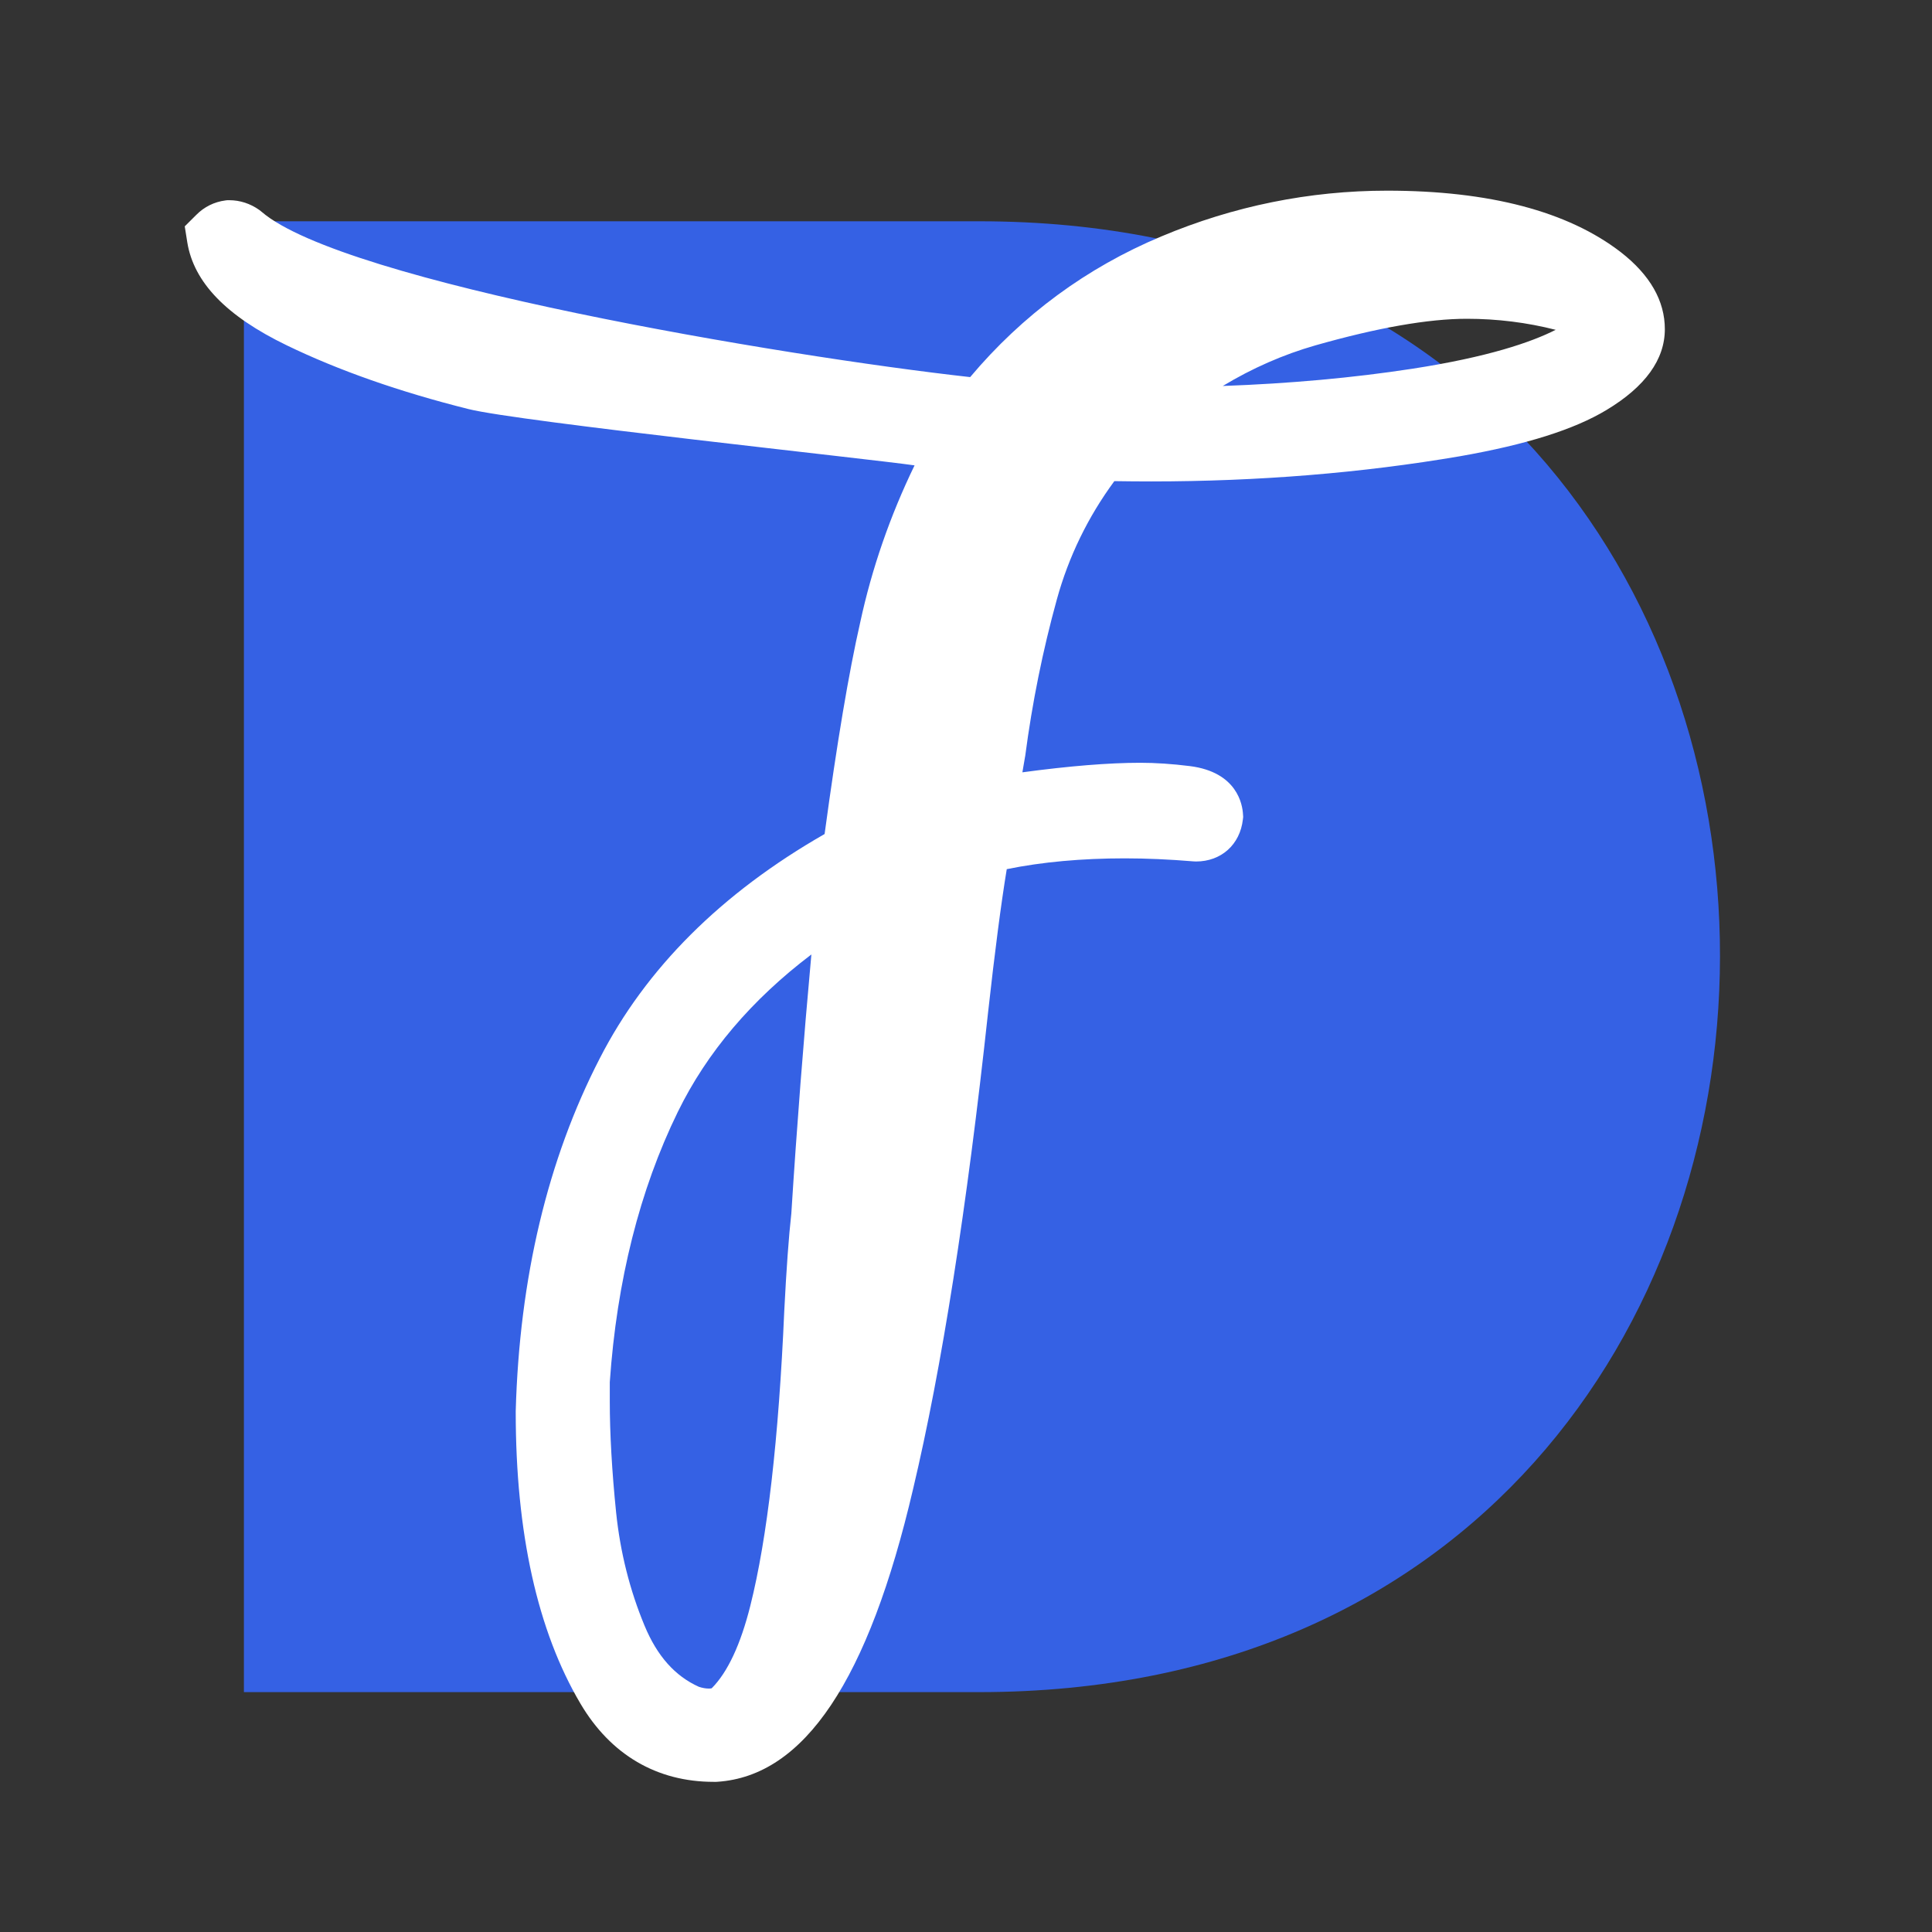
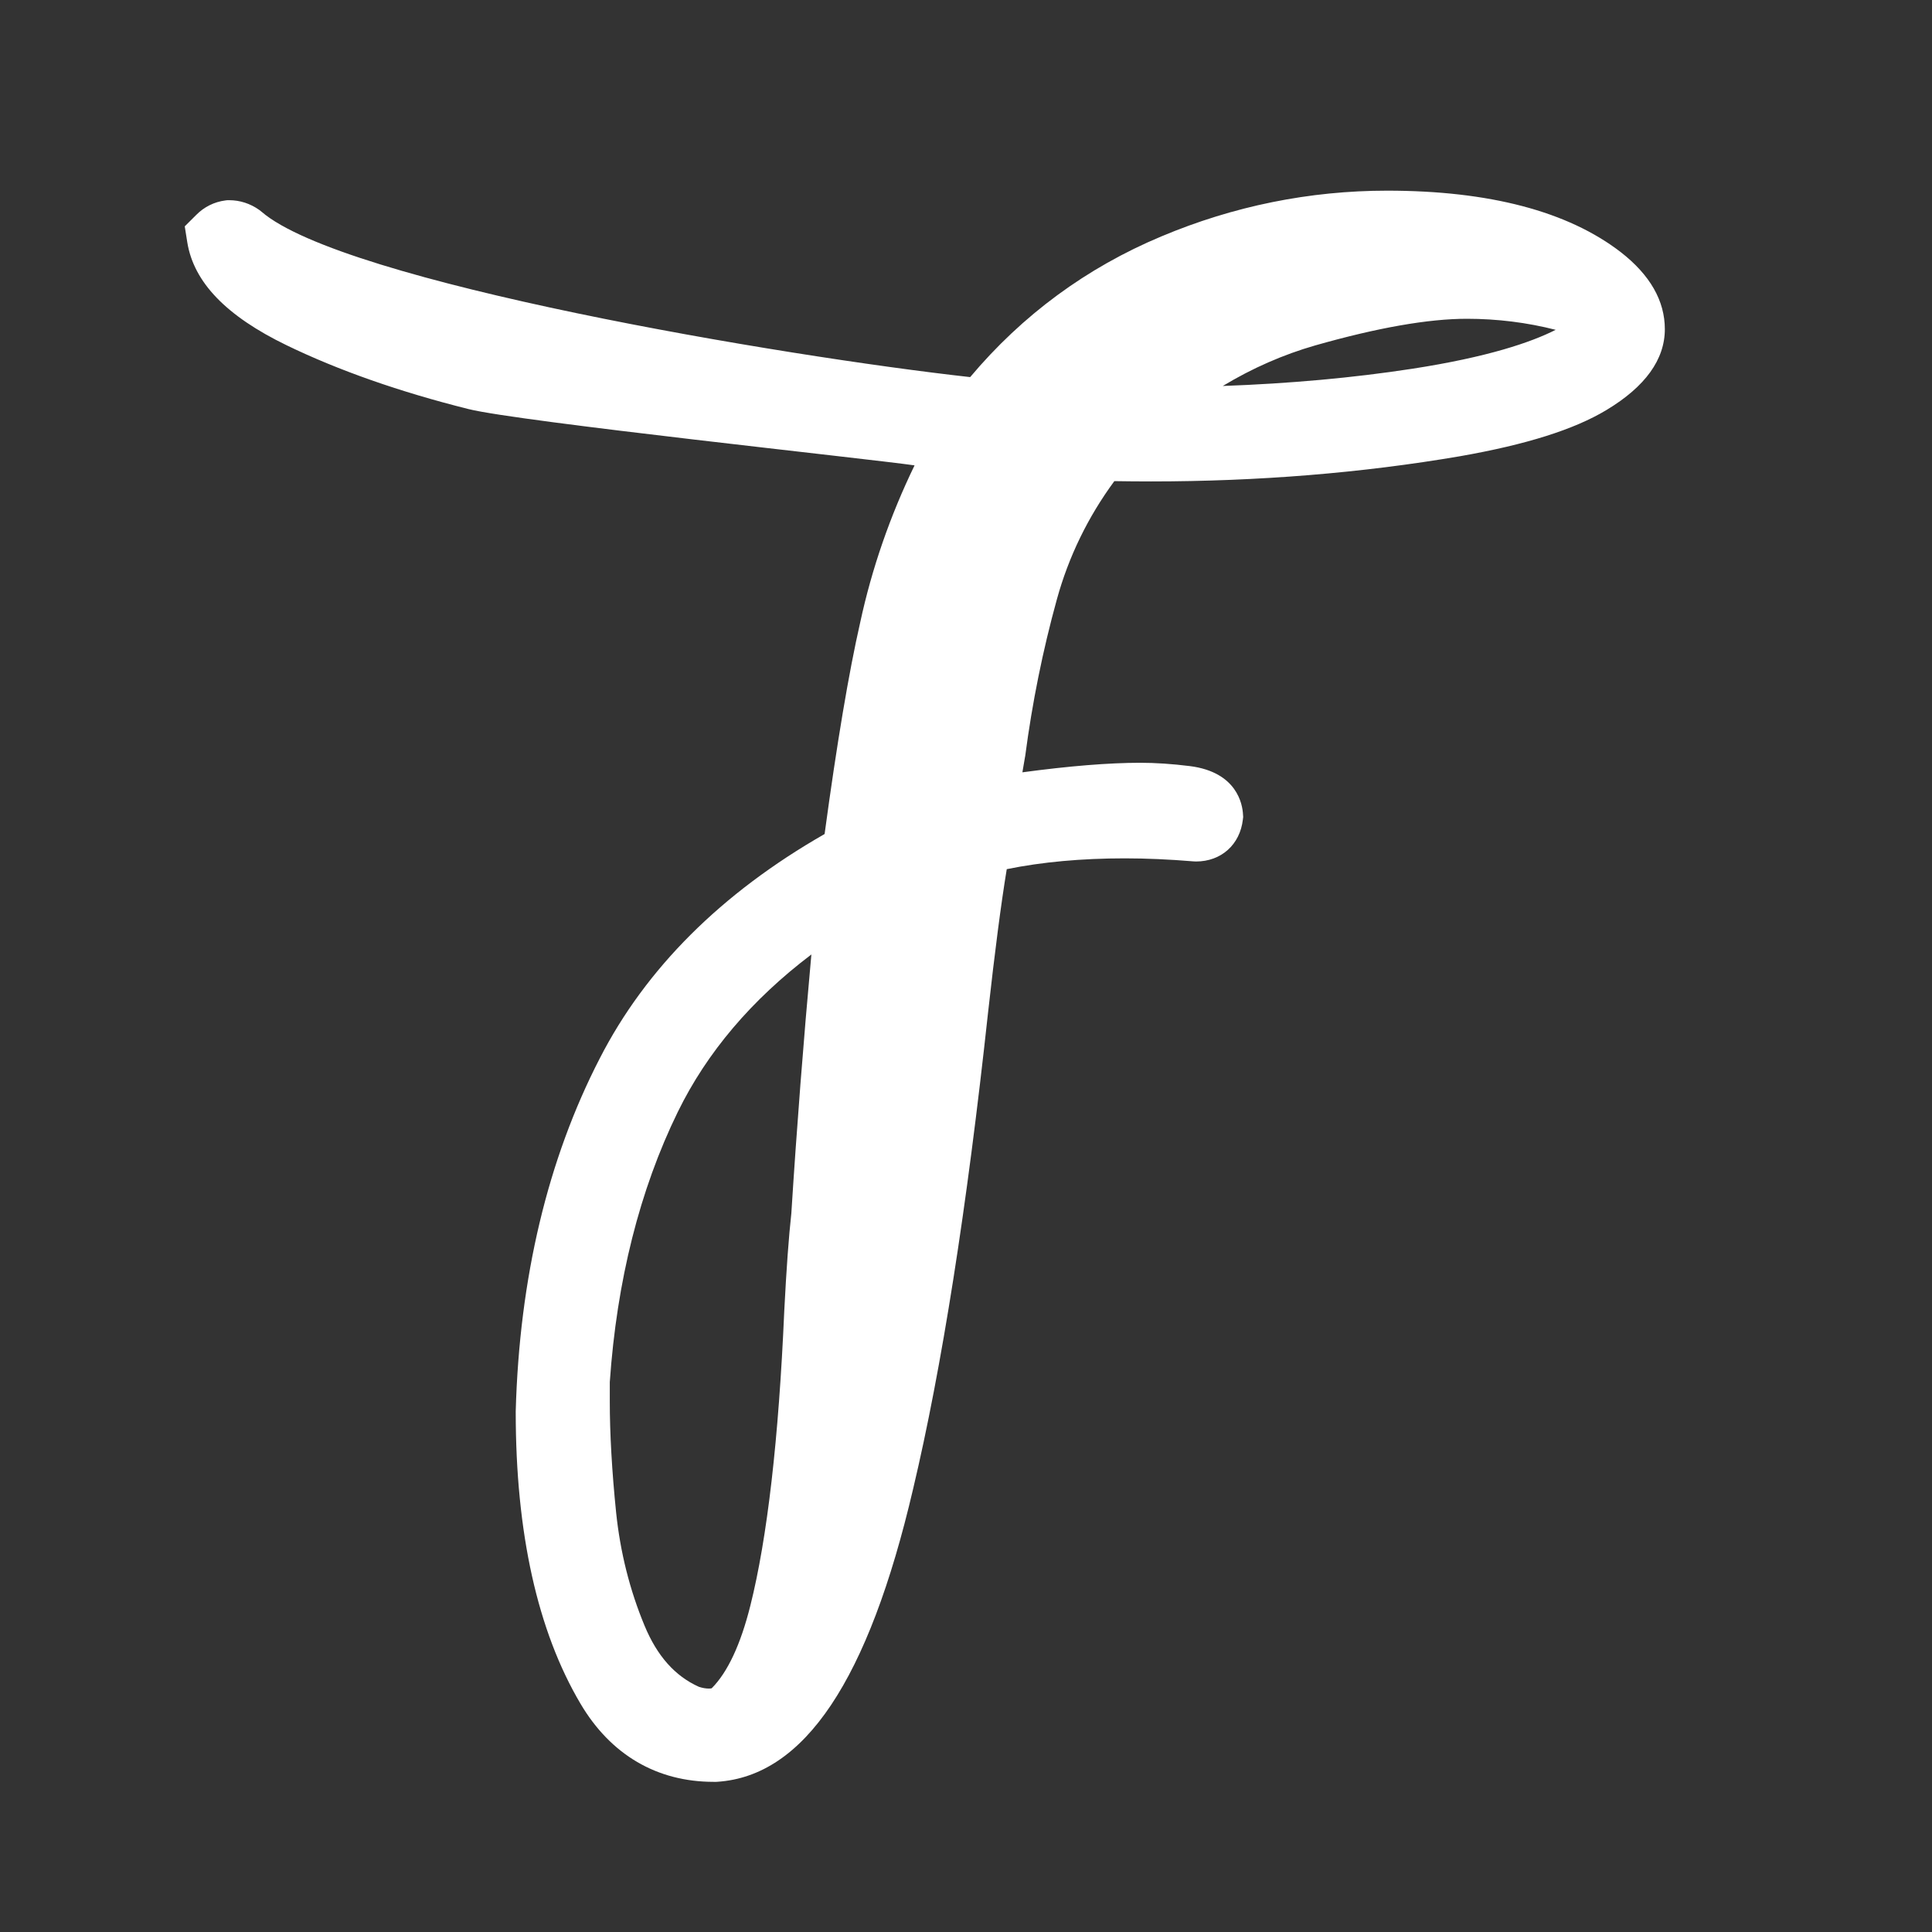
<svg xmlns="http://www.w3.org/2000/svg" version="1.1" id="Calque_1" x="0px" y="0px" width="32px" height="32px" viewBox="0 0 32 32" enable-background="new 0 0 32 32" xml:space="preserve">
  <rect x="0" y="0" width="32" height="32" fill="#333333" stroke="none" />
  <g>
-     <path fill="#3561E4" d="M4.04,28.027V3.665H16.22c16.39,0,16.326,24.357,0,24.362H4.04z" />
-   </g>
+     </g>
  <g>
-     <path fill="none" d="M24.296,5.28c-0.641,0-1.484,0.149-2.511,0.441c-0.53,0.152-1.043,0.376-1.532,0.672   c1.108-0.04,2.162-0.135,3.143-0.287c1.248-0.192,1.962-0.437,2.371-0.644C25.294,5.341,24.8,5.28,24.296,5.28z" />
    <path fill="none" d="M11.789,27.963c0.264-0.266,0.479-0.726,0.64-1.368c0.28-1.115,0.47-2.759,0.562-4.885   c0.035-0.687,0.073-1.229,0.117-1.612c0.09-1.429,0.202-2.866,0.332-4.289c-0.989,0.748-1.73,1.621-2.213,2.609   c-0.631,1.291-1.01,2.796-1.126,4.474v0.316c0,0.536,0.035,1.156,0.105,1.845c0.068,0.655,0.226,1.284,0.47,1.871   c0.209,0.505,0.505,0.837,0.901,1.015c0.058,0.02,0.113,0.029,0.167,0.029C11.768,27.968,11.783,27.965,11.789,27.963z" />
    <path fill="#FFFFFF" d="M26.846,4.177c-0.876-0.676-2.179-1.019-3.87-1.019c-1.286,0-2.546,0.255-3.741,0.758   c-1.235,0.517-2.3,1.3-3.166,2.33C12.969,5.901,5.689,4.678,4.332,3.507l-0.038-0.03c-0.148-0.105-0.32-0.161-0.496-0.161H3.765   L3.732,3.32C3.549,3.344,3.382,3.426,3.25,3.56L3.06,3.749l0.042,0.264C3.209,4.676,3.748,5.235,4.75,5.72   c0.857,0.415,1.871,0.771,3.012,1.056c0.834,0.208,6.648,0.825,7.386,0.932c-0.404,0.833-0.707,1.705-0.9,2.6   c-0.189,0.828-0.387,2.007-0.59,3.506c-1.71,0.978-2.963,2.228-3.725,3.718c-0.861,1.67-1.33,3.635-1.391,5.841v0.015   c0,2,0.36,3.625,1.073,4.831c0.501,0.847,1.265,1.294,2.206,1.294h0.042l0.018-0.001c1.442-0.095,2.503-1.682,3.243-4.851   c0.473-1.994,0.891-4.652,1.242-7.896c0.111-1,0.214-1.793,0.309-2.369c0.584-0.119,1.24-0.179,1.955-0.179   c0.359,0,0.74,0.017,1.137,0.05l0.043,0.002c0.417,0,0.729-0.28,0.776-0.696l0.005-0.042l-0.003-0.042   c-0.008-0.162-0.096-0.701-0.88-0.8c-0.295-0.037-0.571-0.055-0.822-0.055c-0.516,0-1.174,0.053-1.952,0.158l0.043-0.251   l0.004-0.021c0.115-0.878,0.291-1.749,0.523-2.589c0.196-0.713,0.518-1.371,0.953-1.962c0.193,0.003,0.396,0.005,0.607,0.005   c1.774,0,3.495-0.14,5.116-0.417c1.101-0.193,1.895-0.444,2.43-0.767c0.641-0.386,0.965-0.836,0.965-1.338   C27.575,4.983,27.331,4.555,26.846,4.177z M20.253,6.393c0.489-0.295,1.002-0.52,1.532-0.672c1.026-0.292,1.87-0.441,2.511-0.441   c0.504,0,0.998,0.062,1.471,0.183c-0.409,0.207-1.123,0.451-2.371,0.644C22.415,6.258,21.361,6.353,20.253,6.393z M10.675,26.924   c-0.244-0.587-0.402-1.216-0.47-1.871c-0.07-0.688-0.105-1.309-0.105-1.845v-0.316c0.116-1.678,0.495-3.183,1.126-4.474   c0.483-0.988,1.225-1.861,2.213-2.609c-0.13,1.423-0.242,2.86-0.332,4.289c-0.043,0.384-0.082,0.926-0.117,1.612   c-0.092,2.126-0.282,3.77-0.562,4.885c-0.161,0.643-0.376,1.103-0.64,1.368c-0.006,0.002-0.021,0.005-0.045,0.005   c-0.055,0-0.109-0.01-0.167-0.029C11.18,27.761,10.884,27.429,10.675,26.924z" />
  </g>
</svg>